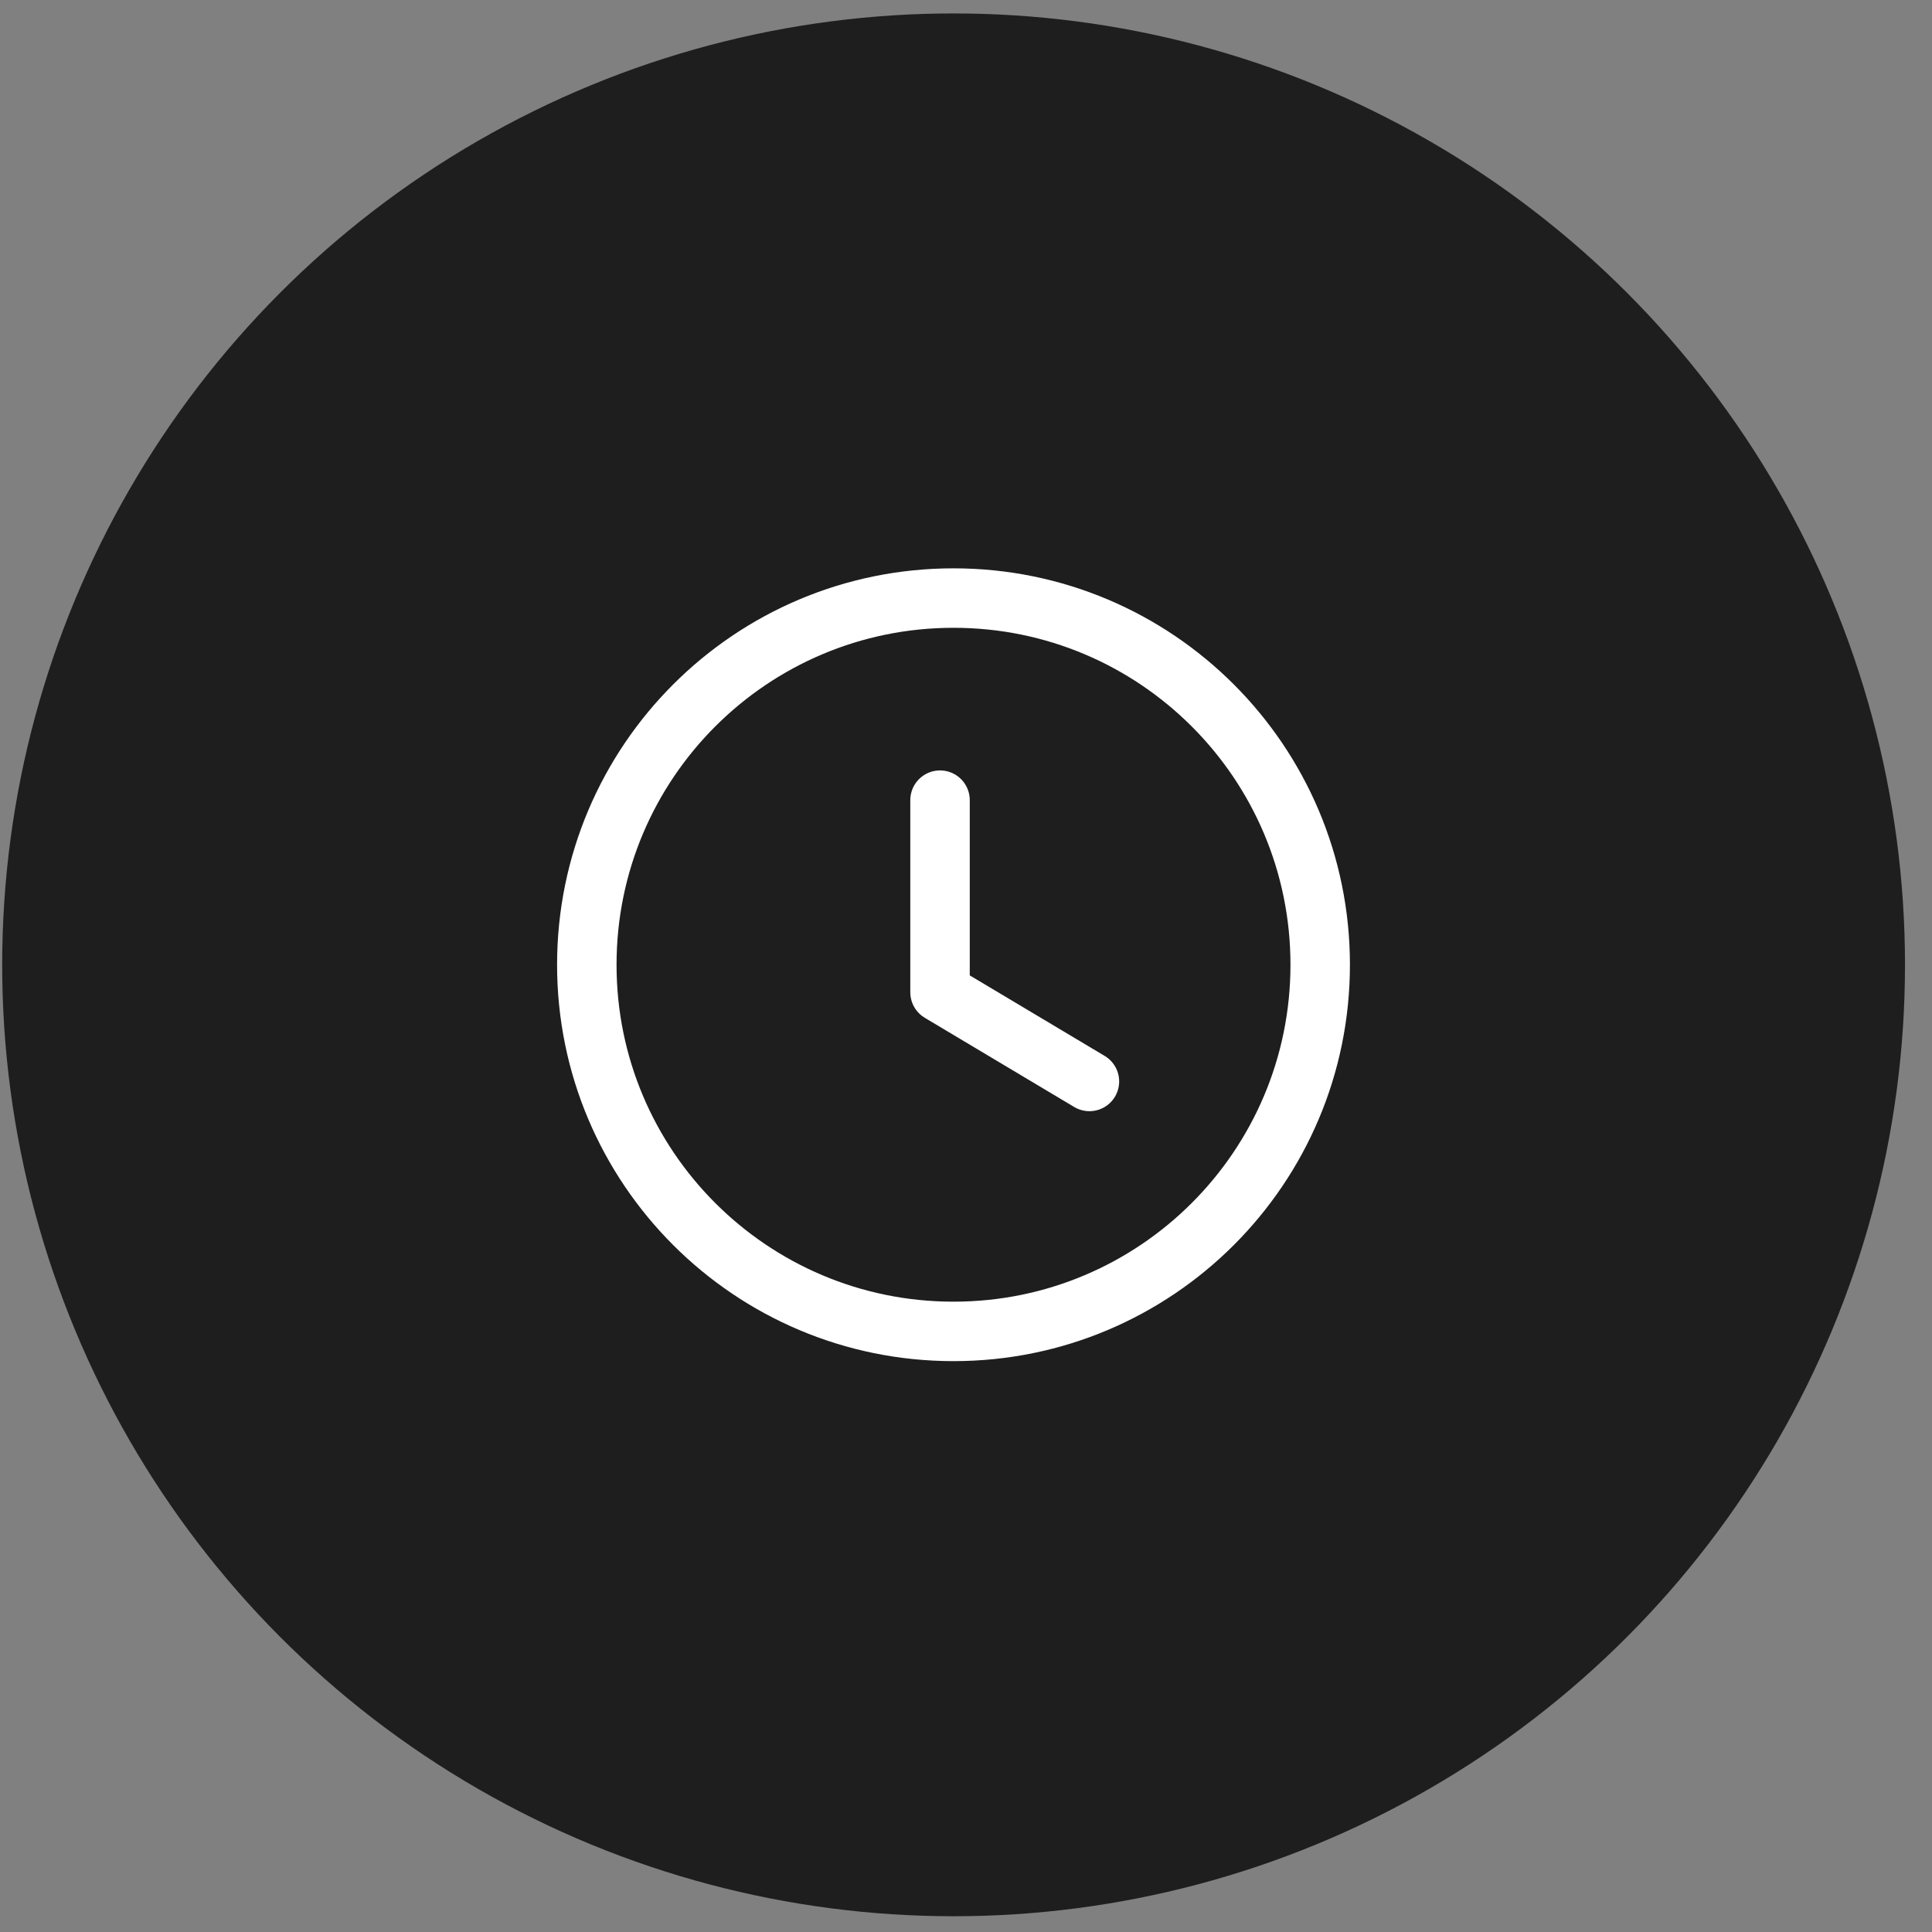
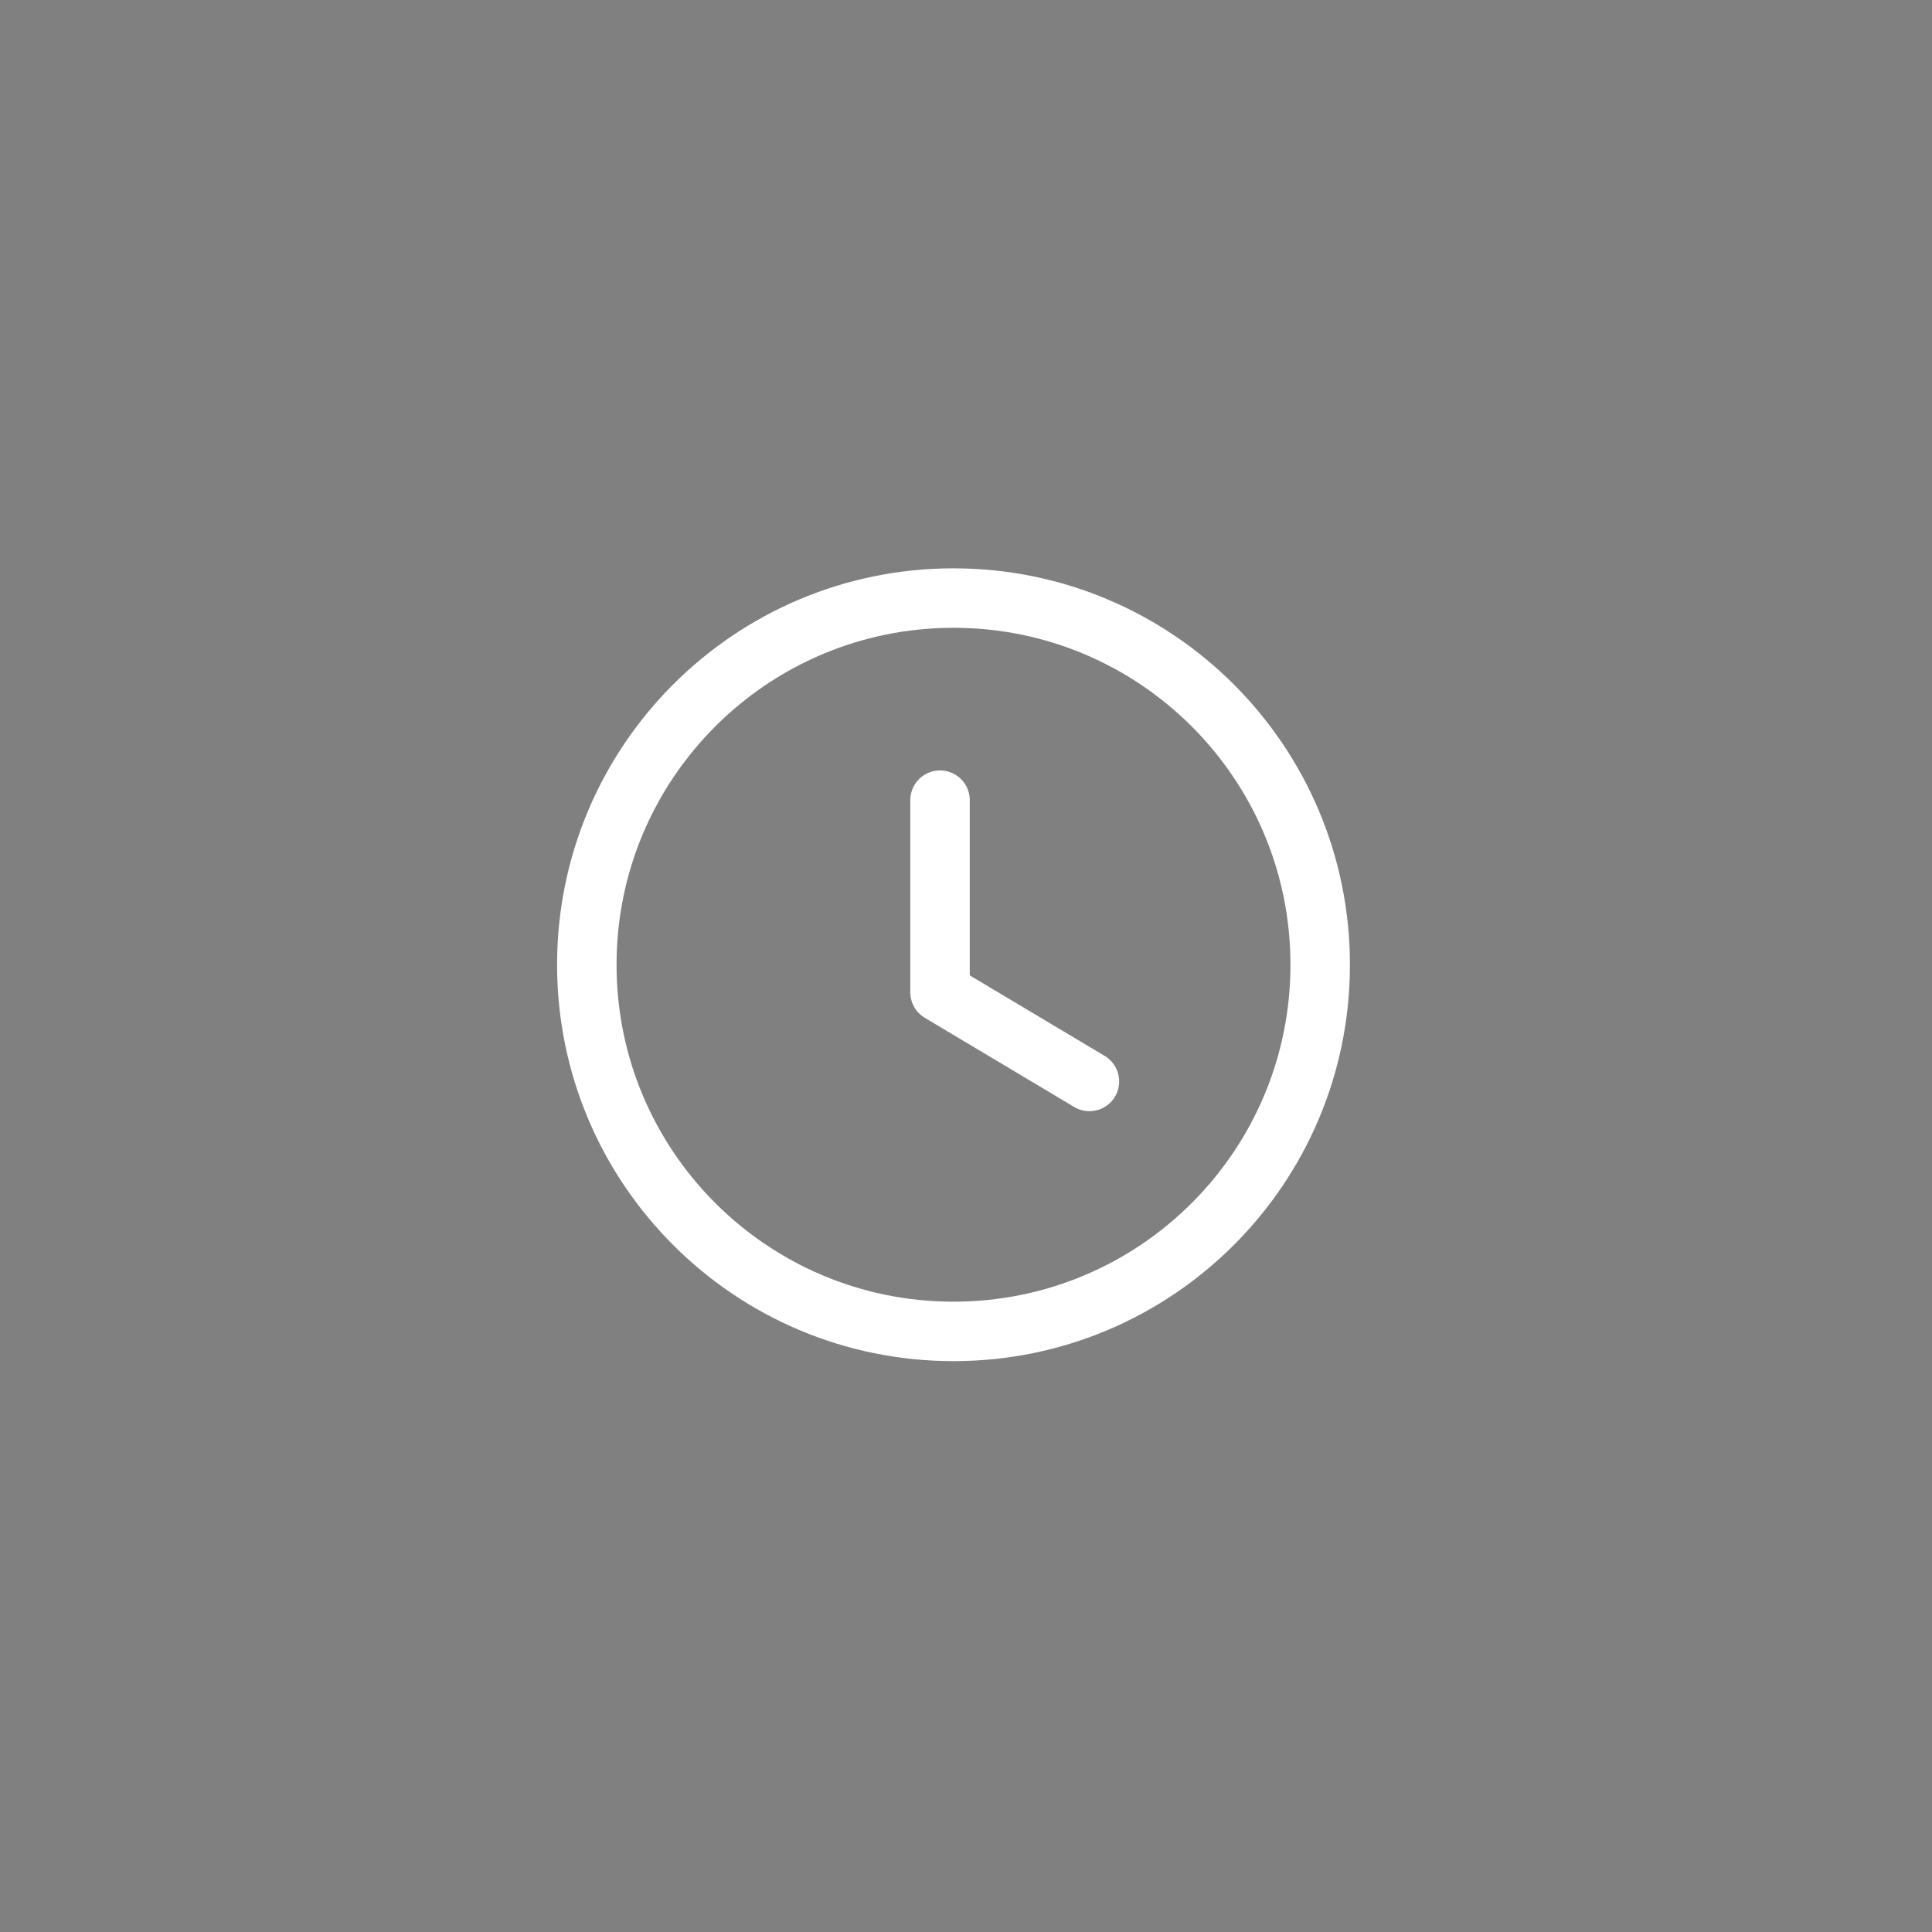
<svg xmlns="http://www.w3.org/2000/svg" width="45" height="45" viewBox="0 0 45 45" fill="none">
  <rect x="0" y="0" width="45" height="45" fill="#808080" stroke="none" />
-   <circle cx="22.211" cy="22.473" r="22.16" fill="#1E1E1E" />
-   <path fill-rule="evenodd" clip-rule="evenodd" d="M30.75 22.471C30.75 27.188 26.926 31.011 22.209 31.011C17.491 31.011 13.668 27.188 13.668 22.471C13.668 17.753 17.491 13.93 22.209 13.93C26.926 13.93 30.75 17.753 30.75 22.471Z" stroke="white" stroke-width="1.385" stroke-linecap="round" stroke-linejoin="round" />
+   <path fill-rule="evenodd" clip-rule="evenodd" d="M30.75 22.471C30.75 27.188 26.926 31.011 22.209 31.011C17.491 31.011 13.668 27.188 13.668 22.471C13.668 17.753 17.491 13.93 22.209 13.93C26.926 13.93 30.75 17.753 30.75 22.471" stroke="white" stroke-width="1.385" stroke-linecap="round" stroke-linejoin="round" />
  <path d="M25.375 25.189L21.895 23.112V18.637" stroke="white" stroke-width="1.385" stroke-linecap="round" stroke-linejoin="round" />
</svg>